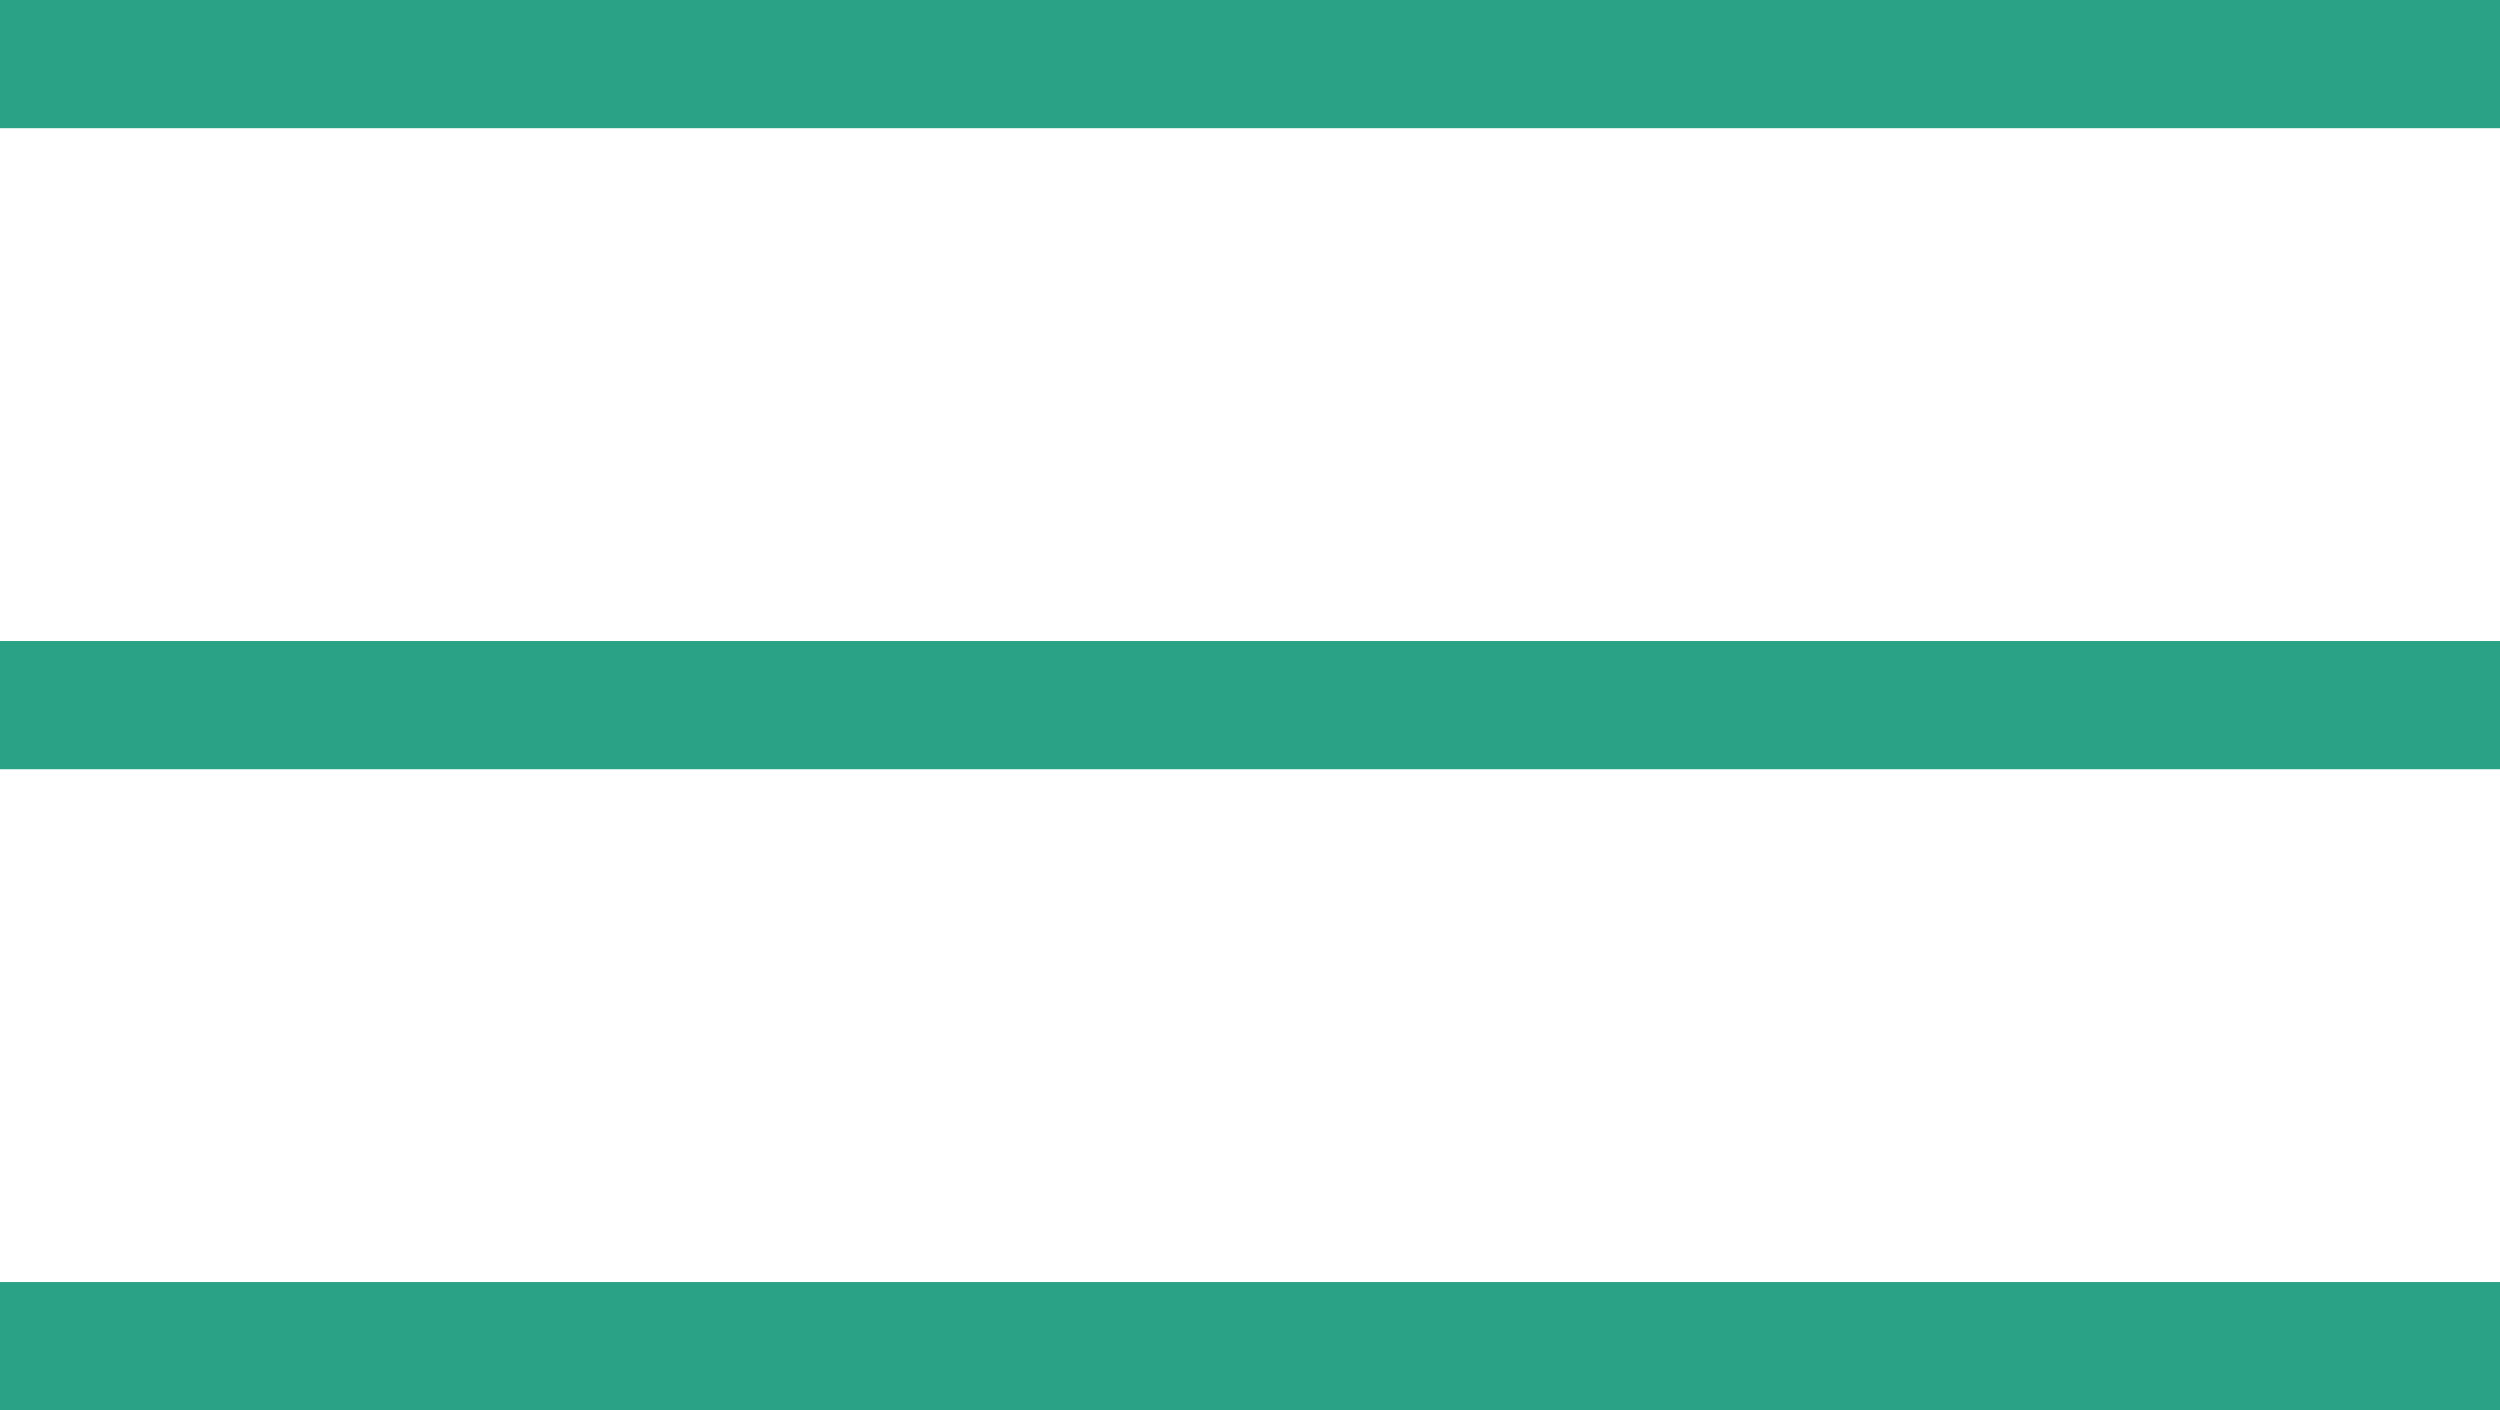
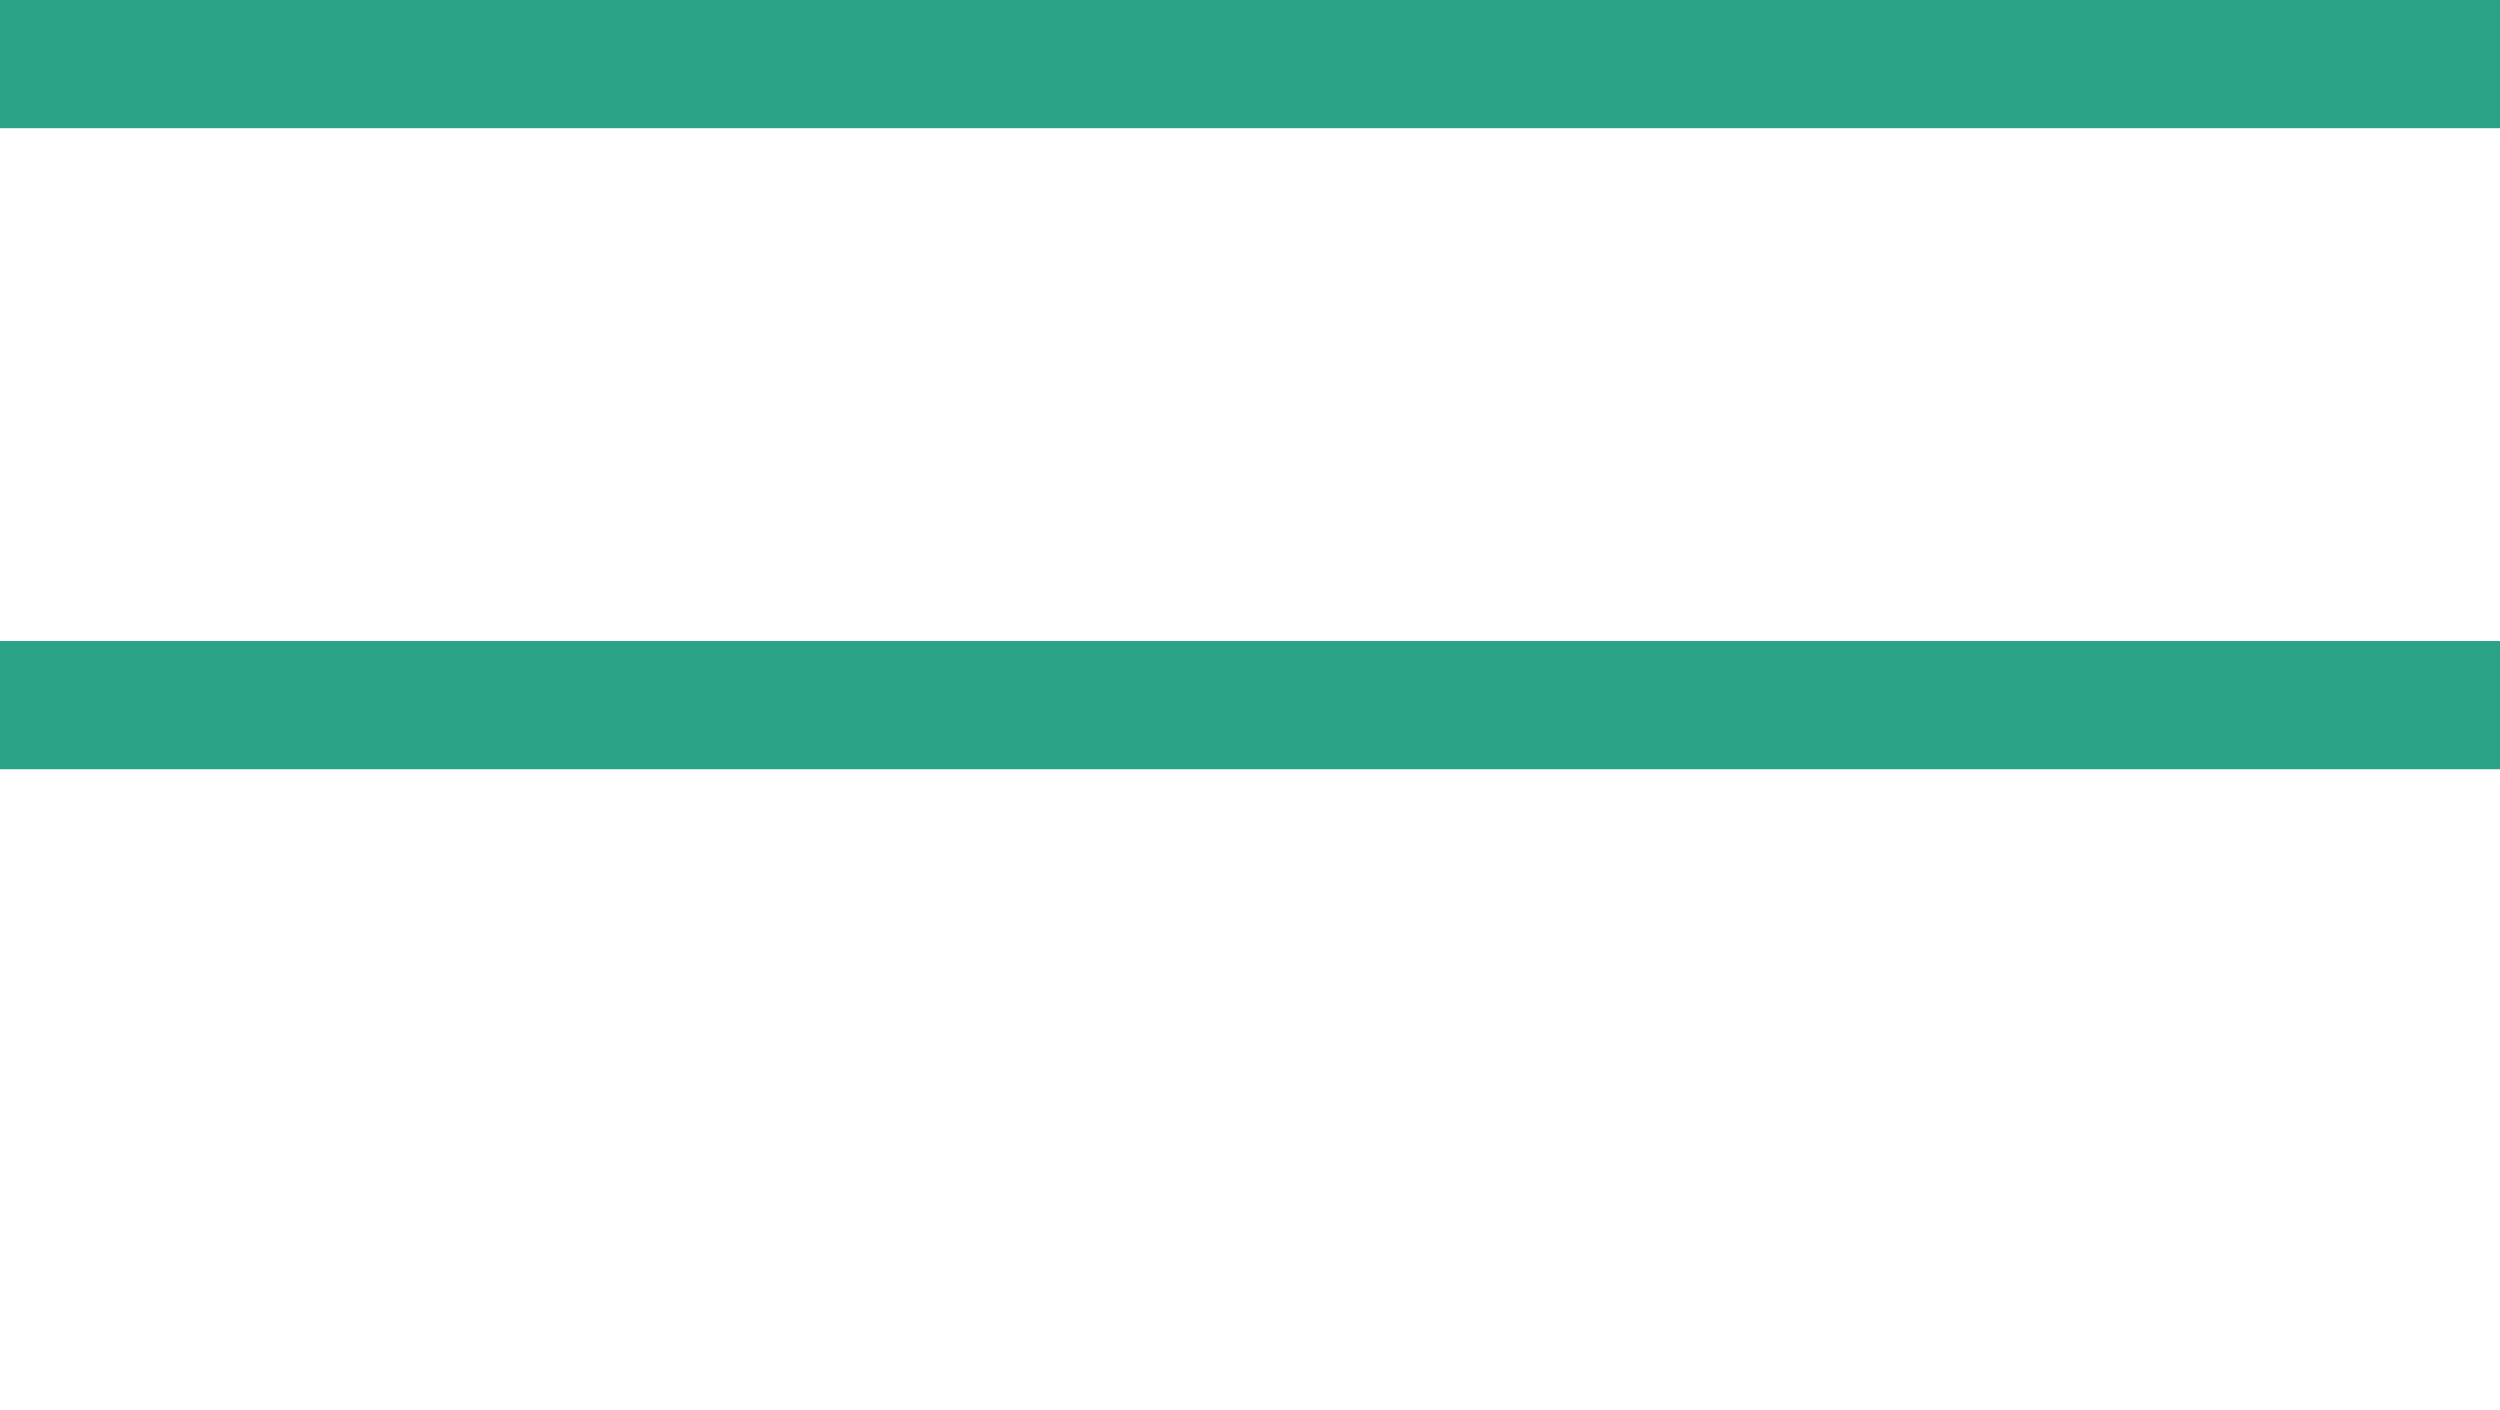
<svg xmlns="http://www.w3.org/2000/svg" width="39" height="22" viewBox="0 0 39 22" fill="none">
  <line y1="1" x2="39" y2="1" stroke="#29A285" stroke-width="2" />
  <line y1="11" x2="39" y2="11" stroke="#29A285" stroke-width="2" />
-   <line y1="21" x2="39" y2="21" stroke="#29A285" stroke-width="2" />
</svg>